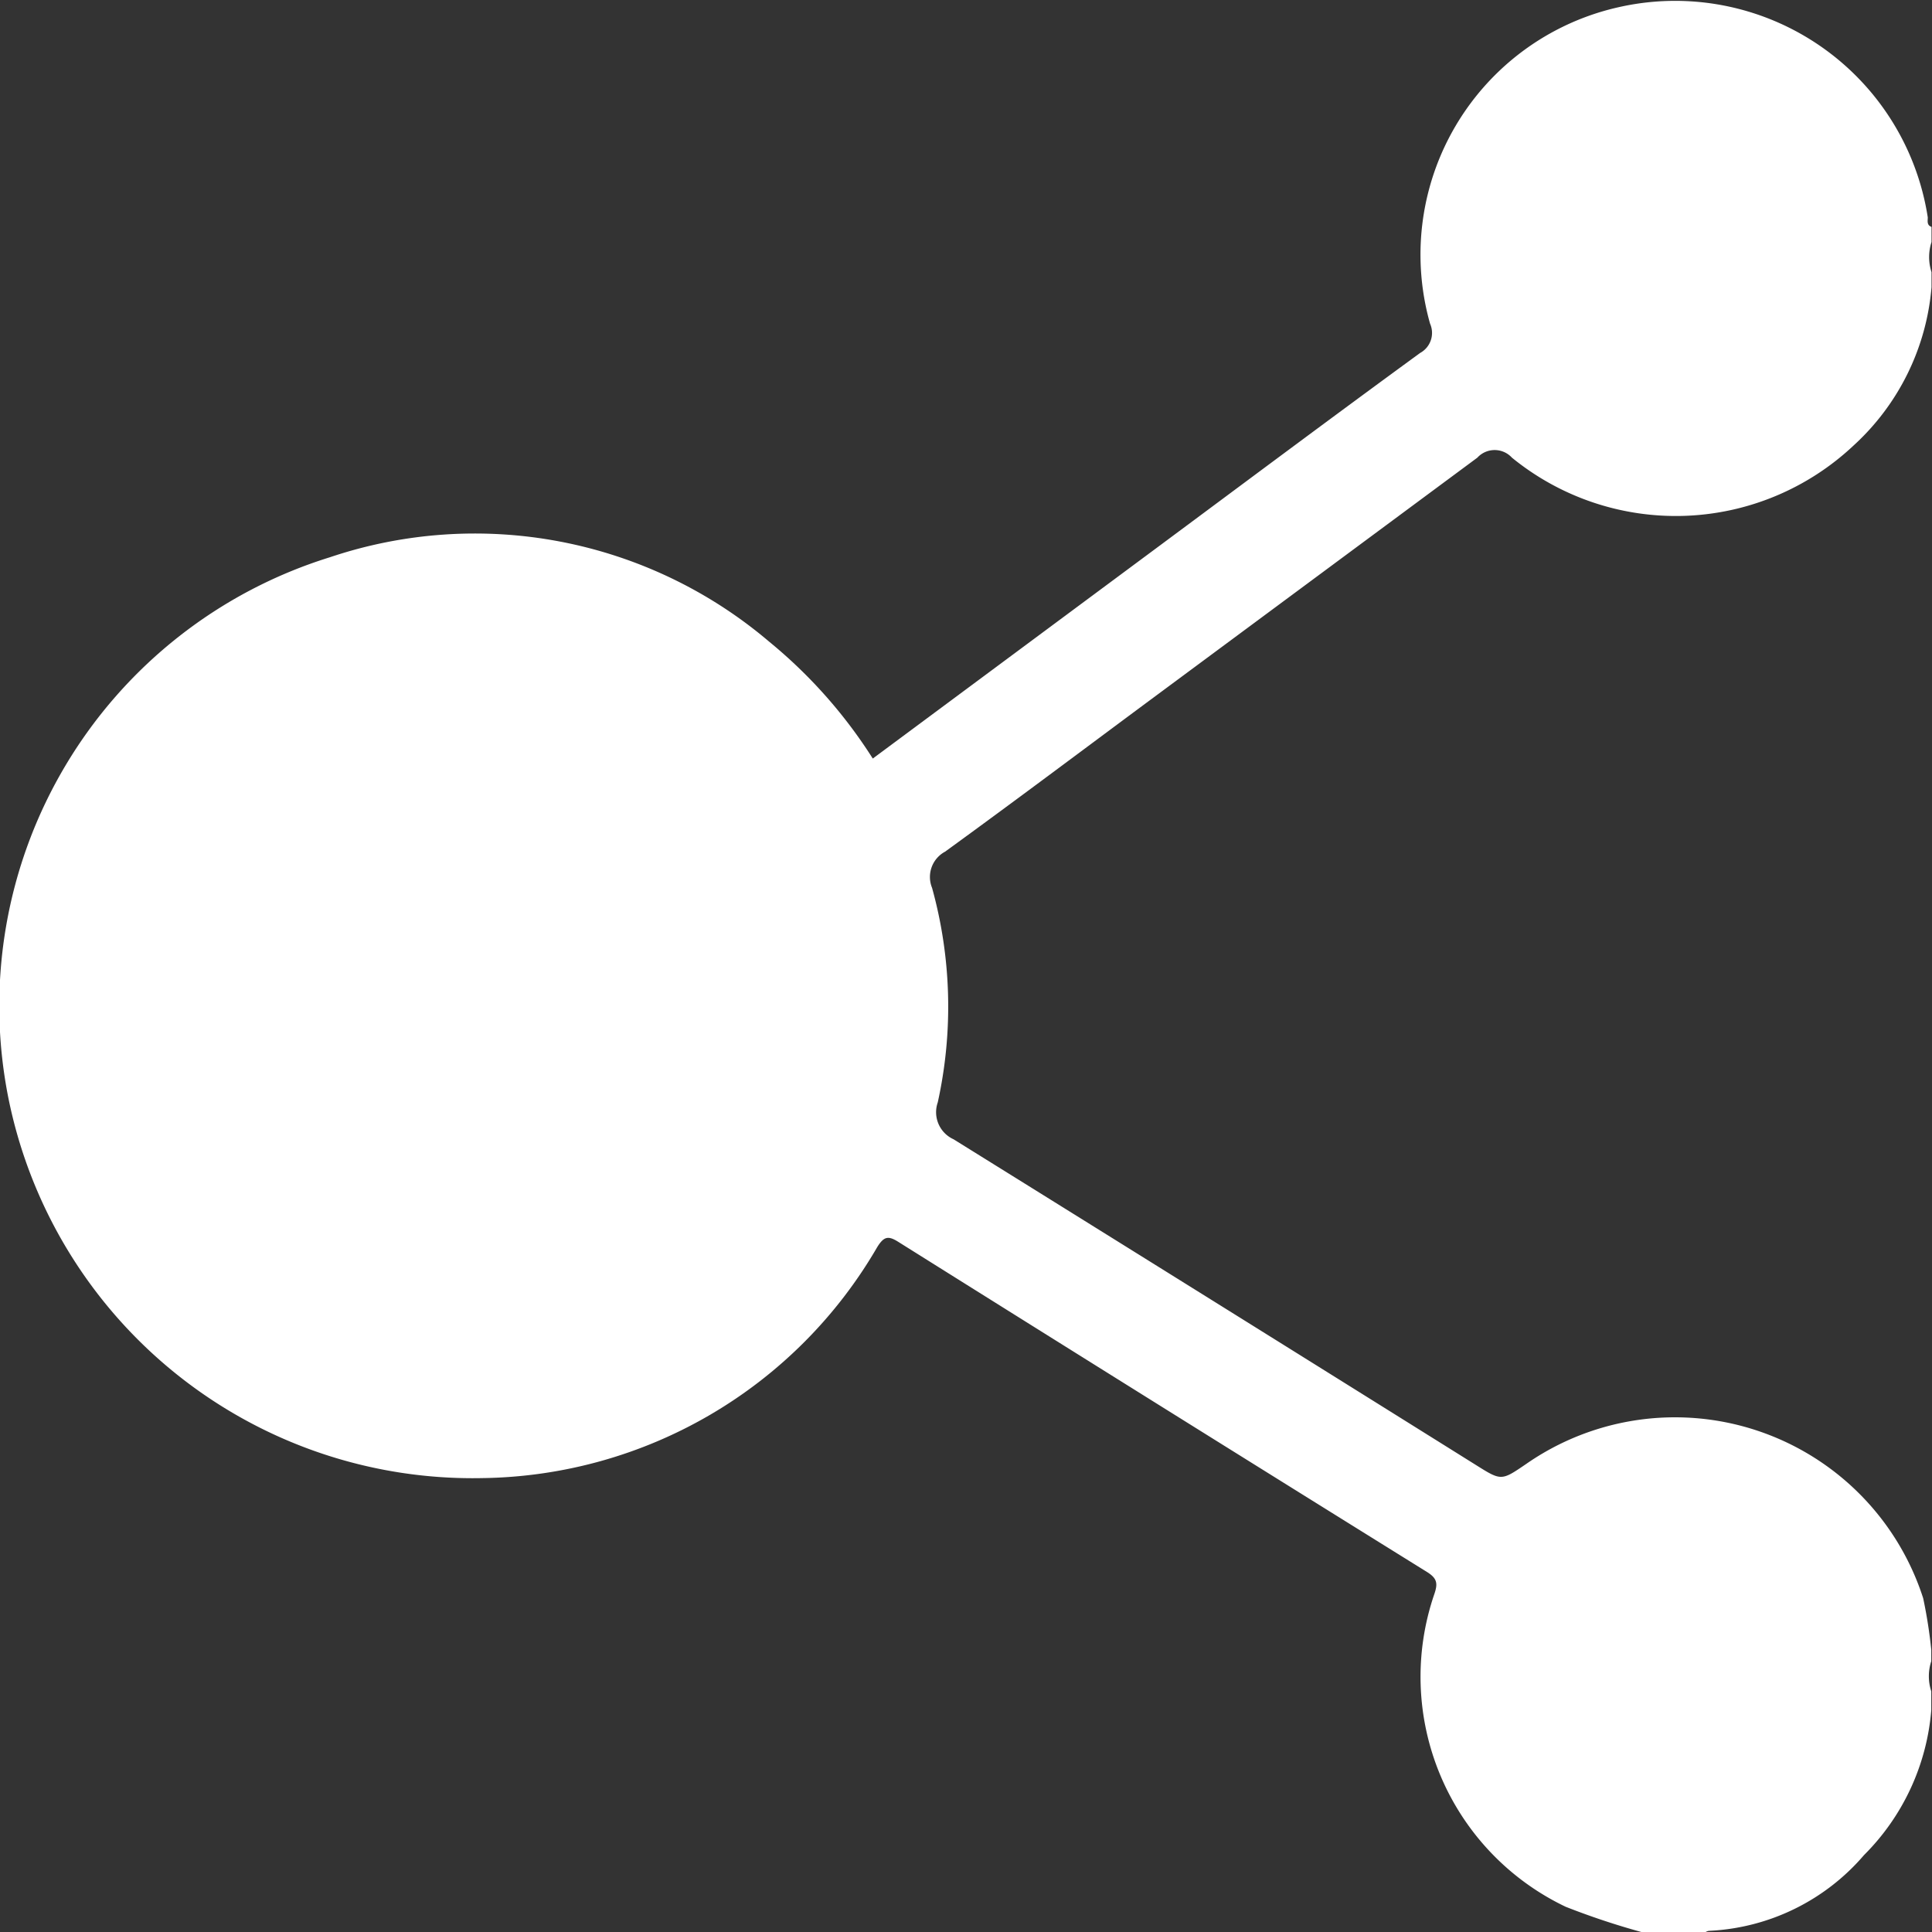
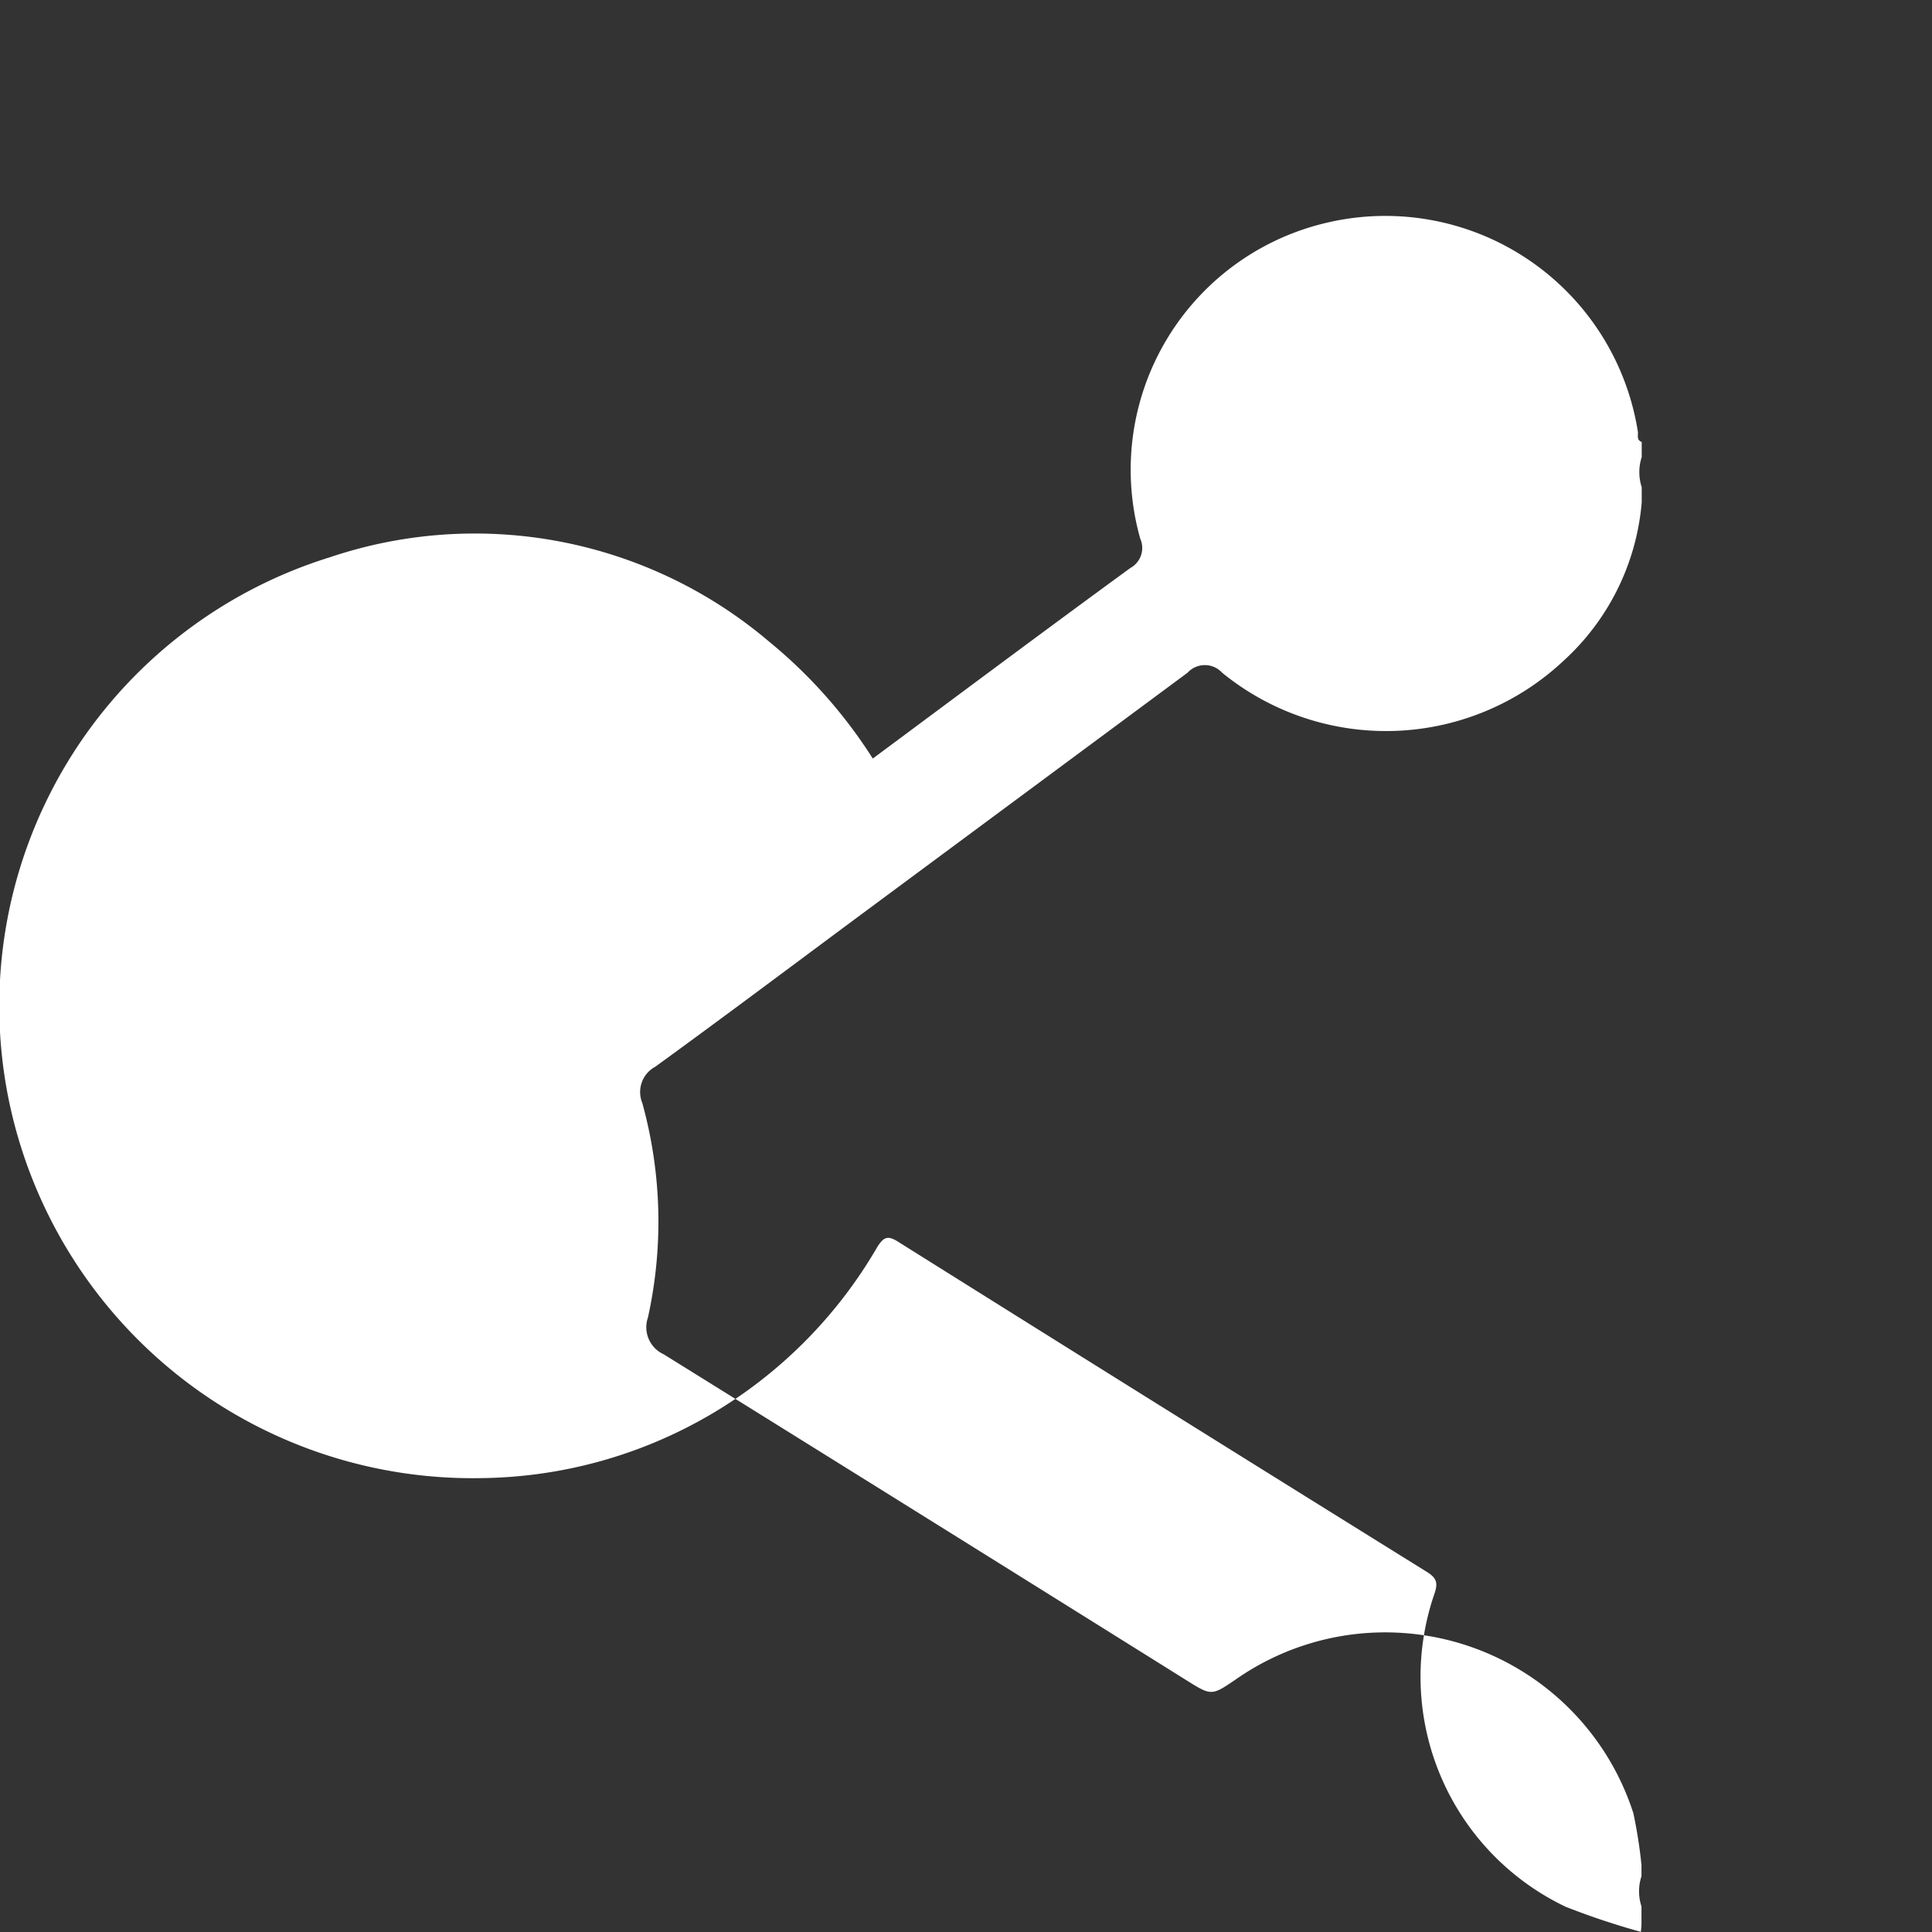
<svg xmlns="http://www.w3.org/2000/svg" width="16" height="16" viewBox="0 0 16 16">
  <rect x="0" y="0" width="16" height="16" fill="#333333" stroke="none" />
-   <path id="Path_1760" data-name="Path 1760" d="M-1470.427,1013.612a6.206,6.206,0,0,1-.627-.209,2.11,2.11,0,0,1-1.088-2.588c.031-.09.024-.132-.061-.185q-2.191-1.362-4.377-2.733c-.084-.053-.119-.046-.174.041a3.839,3.839,0,0,1-3.274,1.915,3.922,3.922,0,0,1-3.925-3.16,3.891,3.891,0,0,1,2.665-4.466,3.764,3.764,0,0,1,3.639.7,4.061,4.061,0,0,1,.857.967l2.4-1.781c.71-.527,1.419-1.057,2.133-1.578a.189.189,0,0,0,.082-.243,2.1,2.1,0,0,1,1.56-2.62,2.117,2.117,0,0,1,2.562,1.74c0,.028-.01.065.031.079v.125a.405.405,0,0,0,0,.25v.125a2,2,0,0,1-.646,1.311,2.148,2.148,0,0,1-2.829.1.194.194,0,0,0-.286,0l-2.7,2c-.569.422-1.135.847-1.708,1.263a.238.238,0,0,0-.108.3,3.682,3.682,0,0,1,.047,1.777.246.246,0,0,0,.131.305q2.163,1.345,4.322,2.695c.215.135.213.135.42-.006a2.159,2.159,0,0,1,3.288,1.112,4.031,4.031,0,0,1,.067.427v.094a.4.4,0,0,0,0,.25v.156a1.915,1.915,0,0,1-.557,1.2,1.8,1.8,0,0,1-1.277.627.064.064,0,0,0-.042.016Z" transform="translate(1484.02 -997.612)" fill="#fff" />
+   <path id="Path_1760" data-name="Path 1760" d="M-1470.427,1013.612a6.206,6.206,0,0,1-.627-.209,2.11,2.11,0,0,1-1.088-2.588c.031-.09.024-.132-.061-.185q-2.191-1.362-4.377-2.733c-.084-.053-.119-.046-.174.041a3.839,3.839,0,0,1-3.274,1.915,3.922,3.922,0,0,1-3.925-3.16,3.891,3.891,0,0,1,2.665-4.466,3.764,3.764,0,0,1,3.639.7,4.061,4.061,0,0,1,.857.967c.71-.527,1.419-1.057,2.133-1.578a.189.189,0,0,0,.082-.243,2.1,2.1,0,0,1,1.56-2.62,2.117,2.117,0,0,1,2.562,1.74c0,.028-.01.065.031.079v.125a.405.405,0,0,0,0,.25v.125a2,2,0,0,1-.646,1.311,2.148,2.148,0,0,1-2.829.1.194.194,0,0,0-.286,0l-2.7,2c-.569.422-1.135.847-1.708,1.263a.238.238,0,0,0-.108.3,3.682,3.682,0,0,1,.047,1.777.246.246,0,0,0,.131.305q2.163,1.345,4.322,2.695c.215.135.213.135.42-.006a2.159,2.159,0,0,1,3.288,1.112,4.031,4.031,0,0,1,.067.427v.094a.4.4,0,0,0,0,.25v.156a1.915,1.915,0,0,1-.557,1.2,1.8,1.8,0,0,1-1.277.627.064.064,0,0,0-.042.016Z" transform="translate(1484.02 -997.612)" fill="#fff" />
</svg>